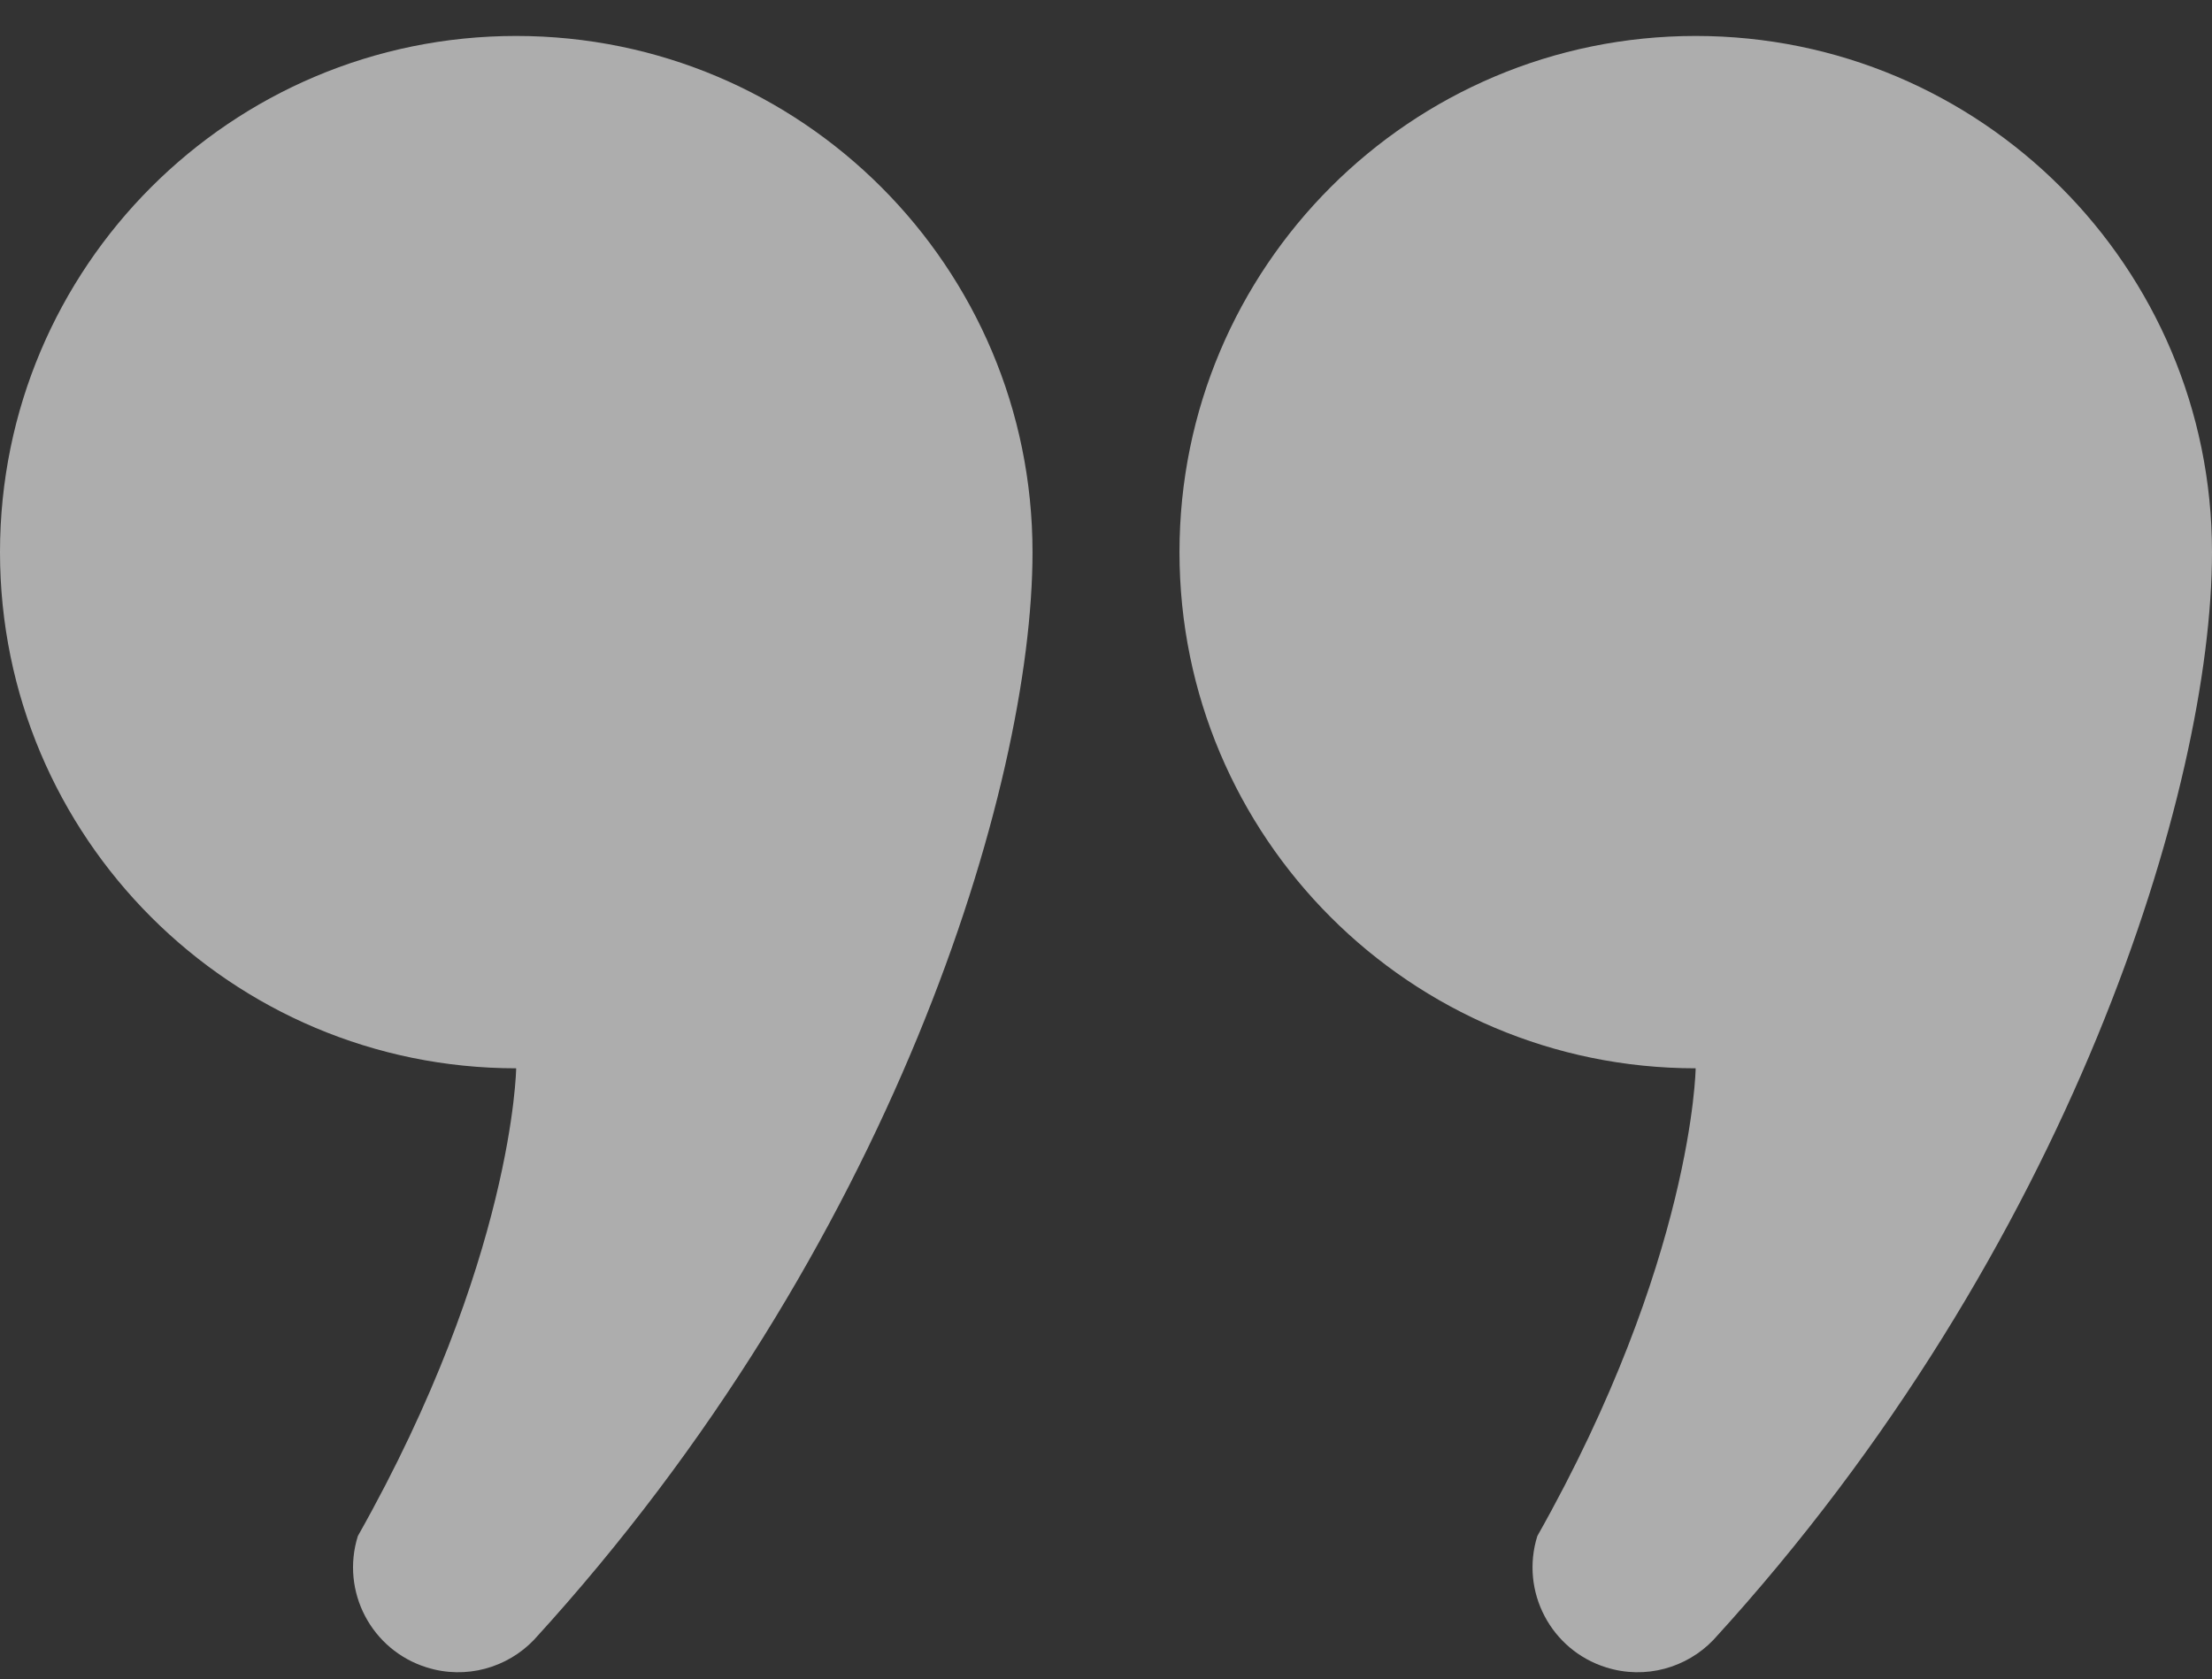
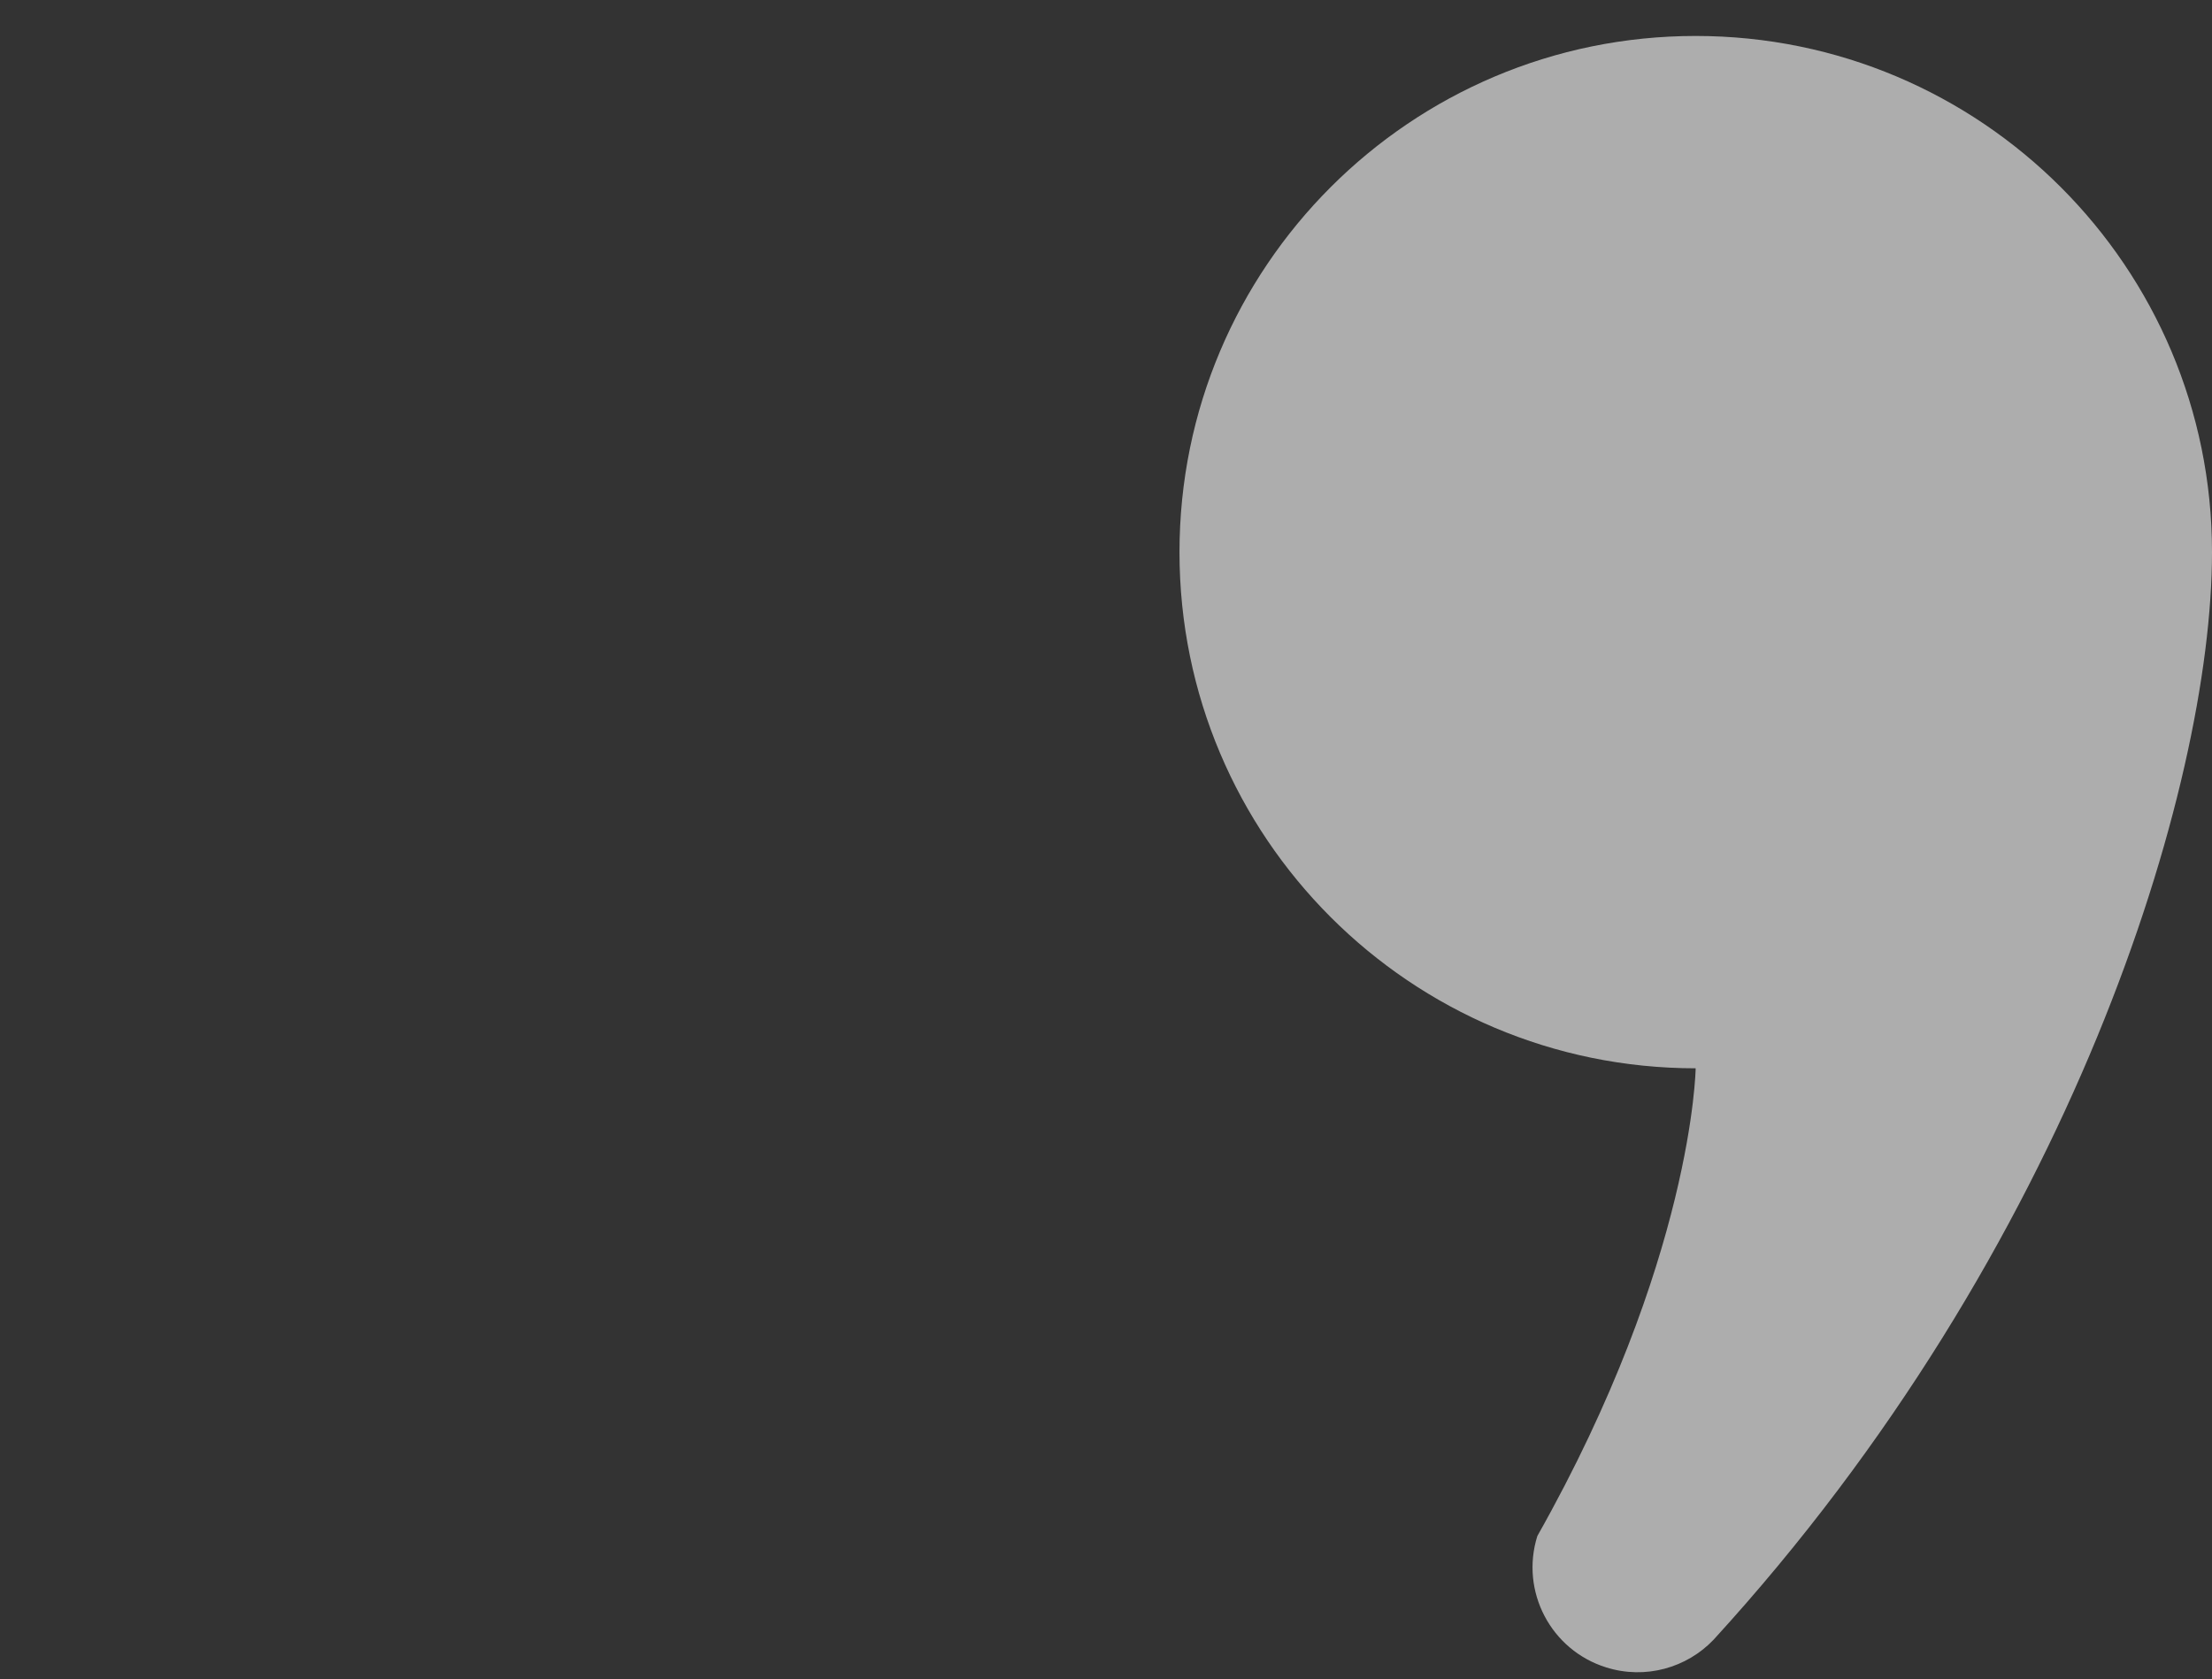
<svg xmlns="http://www.w3.org/2000/svg" width="54" height="41" viewBox="0 0 54 41" fill="none">
  <rect x="0" y="0" width="54" height="41" fill="#333333" stroke="none" />
-   <path d="M12.601 0.878C5.641 0.878 0 6.521 0 13.483C0 20.442 5.641 26.085 12.601 26.085C12.601 26.085 12.54 30.767 8.736 37.506C8.313 38.856 9.067 40.294 10.418 40.714C11.376 41.015 12.385 40.722 13.036 40.04C21.782 30.474 25.206 19.215 25.206 13.483C25.206 6.521 19.565 0.878 12.601 0.878Z" fill="white" fill-opacity="0.6" />
  <path d="M41.395 0.878C34.435 0.878 28.794 6.522 28.794 13.483C28.794 20.442 34.435 26.085 41.395 26.085C41.395 26.085 41.334 30.767 37.53 37.506C37.107 38.856 37.861 40.294 39.212 40.714C40.17 41.015 41.179 40.722 41.83 40.04C50.576 30.474 54 19.215 54 13.483C54 6.521 48.358 0.878 41.395 0.878Z" fill="white" fill-opacity="0.6" />
</svg>